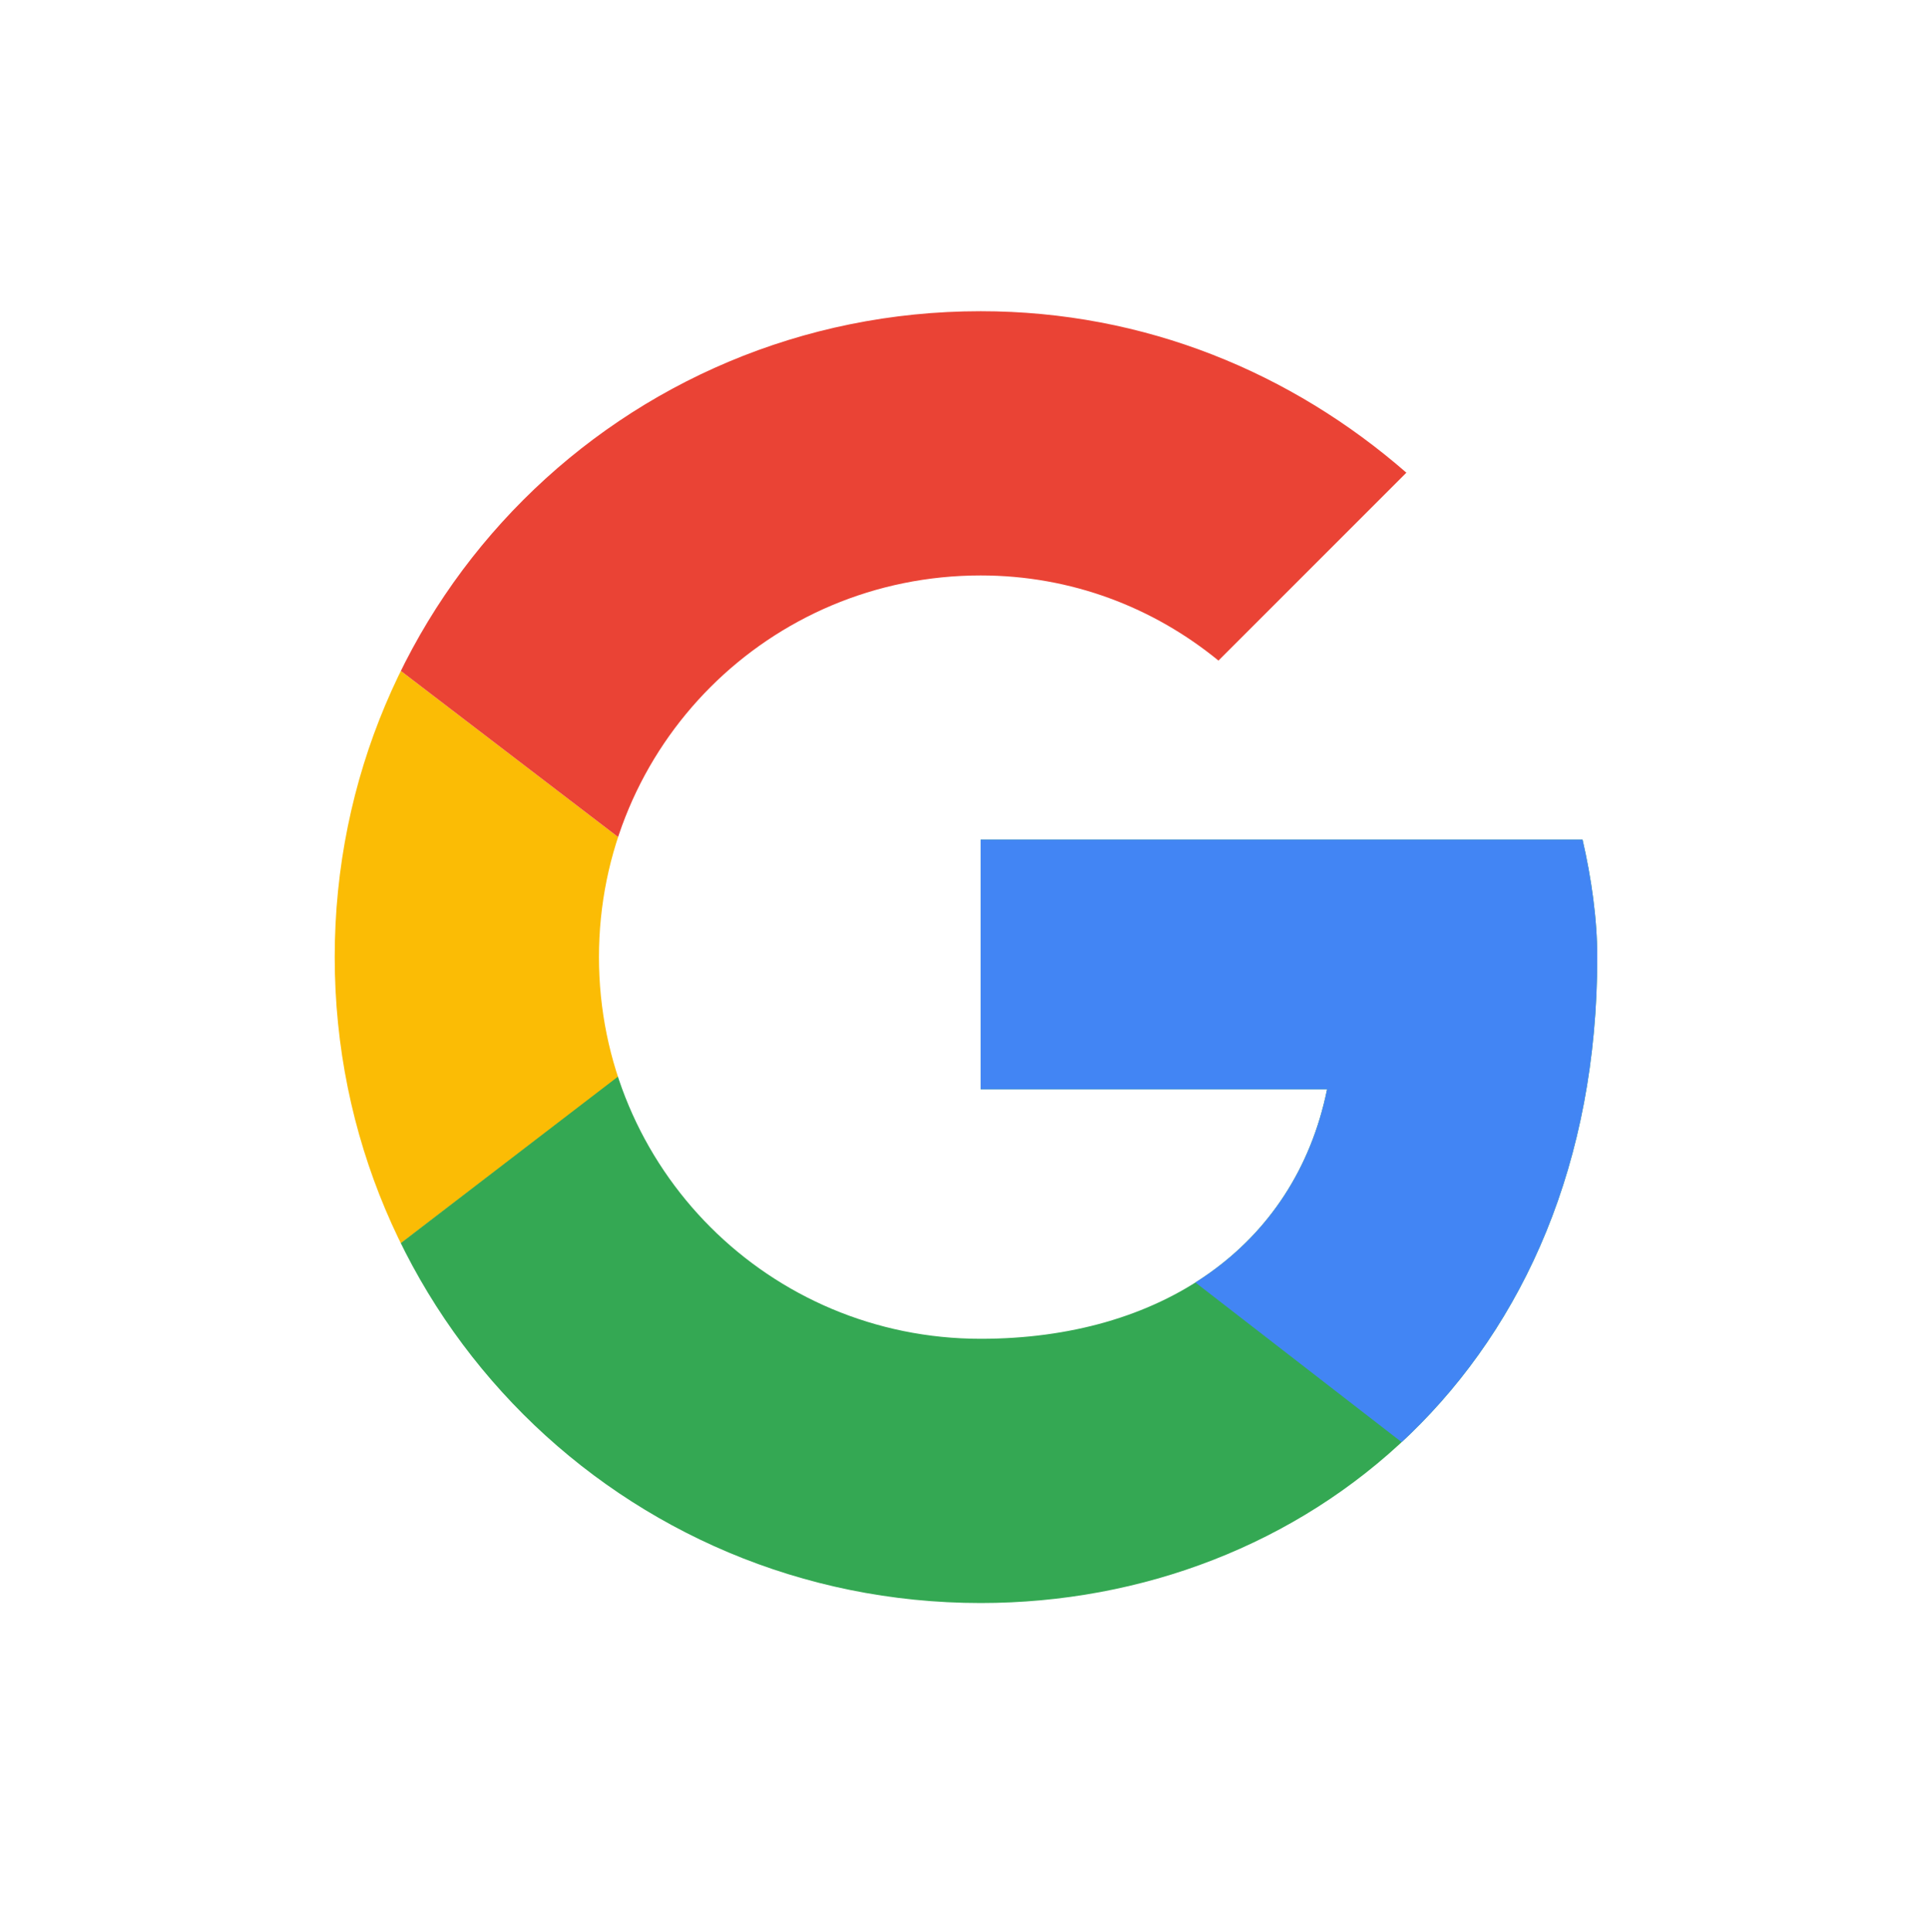
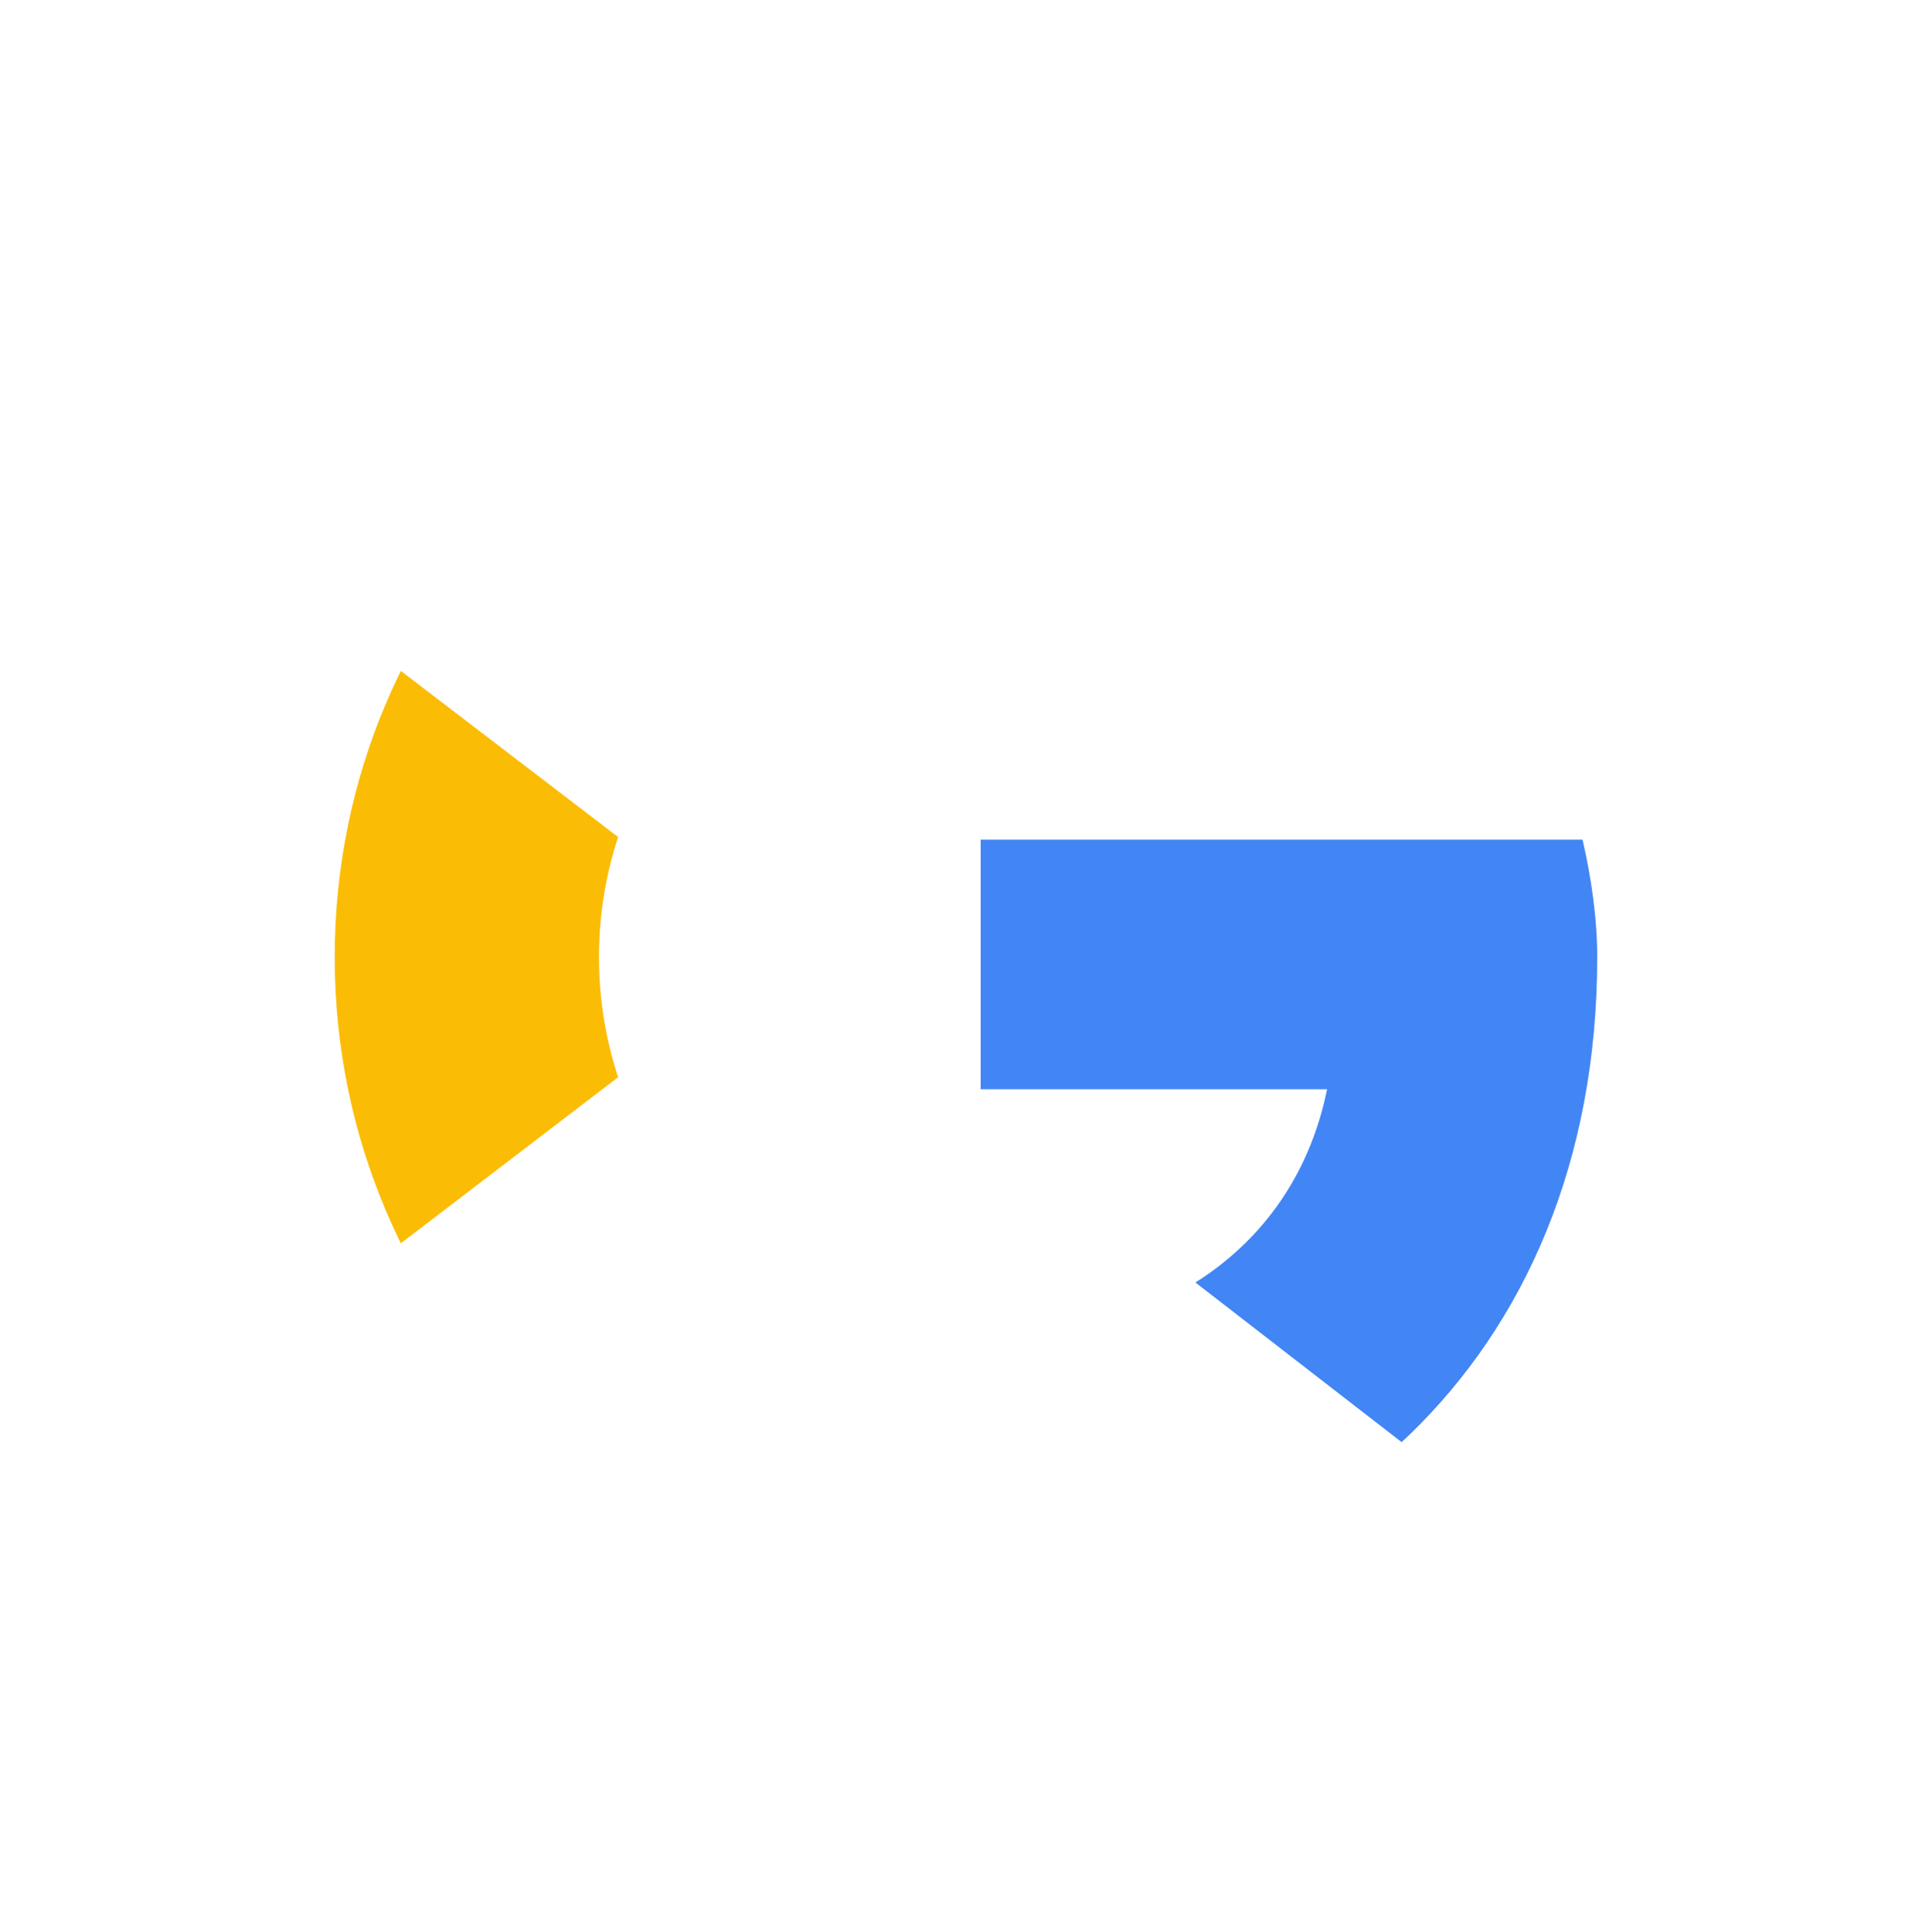
<svg xmlns="http://www.w3.org/2000/svg" xmlns:xlink="http://www.w3.org/1999/xlink" version="1.1" id="Слой_1" x="0px" y="0px" viewBox="0 0 65.7 65.8" style="enable-background:new 0 0 65.7 65.8;" xml:space="preserve">
  <style type="text/css">
	.st0{clip-path:url(#SVGID_00000033367179157117073560000005143182155610468249_);fill:#FBBC05;}
	.st1{clip-path:url(#SVGID_00000114770959150040577720000008315250959941257373_);fill:#EA4335;}
	.st2{clip-path:url(#SVGID_00000130625082335783972230000009053467777993676988_);fill:#34A853;}
	.st3{clip-path:url(#SVGID_00000062893983033730010040000008159287934723286668_);fill:#4285F4;}
</style>
  <g>
    <g>
      <defs>
        <path id="SVGID_1_" d="M53.9,28.6H33.4v8.5h11.8c-1.1,5.4-5.7,8.5-11.8,8.5c-7.2,0-13-5.8-13-13s5.8-13,13-13     c3.1,0,5.9,1.1,8.1,2.9l6.4-6.4c-3.9-3.4-8.9-5.5-14.5-5.5c-12.2,0-22,9.8-22,22s9.8,22,22,22c11,0,21-8,21-22     C54.4,31.3,54.2,29.9,53.9,28.6z" />
      </defs>
      <clipPath id="SVGID_00000042730680831177541830000014501556242760970675_">
        <use xlink:href="#SVGID_1_" style="overflow:visible;" />
      </clipPath>
      <path style="clip-path:url(#SVGID_00000042730680831177541830000014501556242760970675_);fill:#FBBC05;" d="M9.4,45.6v-26l17,13    L9.4,45.6z" />
    </g>
    <g>
      <defs>
-         <path id="SVGID_00000127748220189587130800000003223545540747037629_" d="M53.9,28.6H33.4v8.5h11.8c-1.1,5.4-5.7,8.5-11.8,8.5     c-7.2,0-13-5.8-13-13s5.8-13,13-13c3.1,0,5.9,1.1,8.1,2.9l6.4-6.4c-3.9-3.4-8.9-5.5-14.5-5.5c-12.2,0-22,9.8-22,22s9.8,22,22,22     c11,0,21-8,21-22C54.4,31.3,54.2,29.9,53.9,28.6z" />
-       </defs>
+         </defs>
      <clipPath id="SVGID_00000059311723523838110660000004397500285441903287_">
        <use xlink:href="#SVGID_00000127748220189587130800000003223545540747037629_" style="overflow:visible;" />
      </clipPath>
      <path style="clip-path:url(#SVGID_00000059311723523838110660000004397500285441903287_);fill:#EA4335;" d="M9.4,19.6l17,13l7-6.1    l24-3.9v-14h-48V19.6z" />
    </g>
    <g>
      <g>
        <defs>
-           <path id="SVGID_00000101103510437129885370000006537976238149961866_" d="M53.9,28.6H33.4v8.5h11.8c-1.1,5.4-5.7,8.5-11.8,8.5      c-7.2,0-13-5.8-13-13s5.8-13,13-13c3.1,0,5.9,1.1,8.1,2.9l6.4-6.4c-3.9-3.4-8.9-5.5-14.5-5.5c-12.2,0-22,9.8-22,22s9.8,22,22,22      c11,0,21-8,21-22C54.4,31.3,54.2,29.9,53.9,28.6z" />
-         </defs>
+           </defs>
        <clipPath id="SVGID_00000176045510729240053070000009324658460471079844_">
          <use xlink:href="#SVGID_00000101103510437129885370000006537976238149961866_" style="overflow:visible;" />
        </clipPath>
        <path style="clip-path:url(#SVGID_00000176045510729240053070000009324658460471079844_);fill:#34A853;" d="M9.4,45.6l30-23     l7.9,1l10.1-15v48h-48V45.6z" />
      </g>
    </g>
    <g>
      <g>
        <defs>
          <path id="SVGID_00000090988799356562123110000010476557888744714880_" d="M53.9,28.6H33.4v8.5h11.8c-1.1,5.4-5.7,8.5-11.8,8.5      c-7.2,0-13-5.8-13-13s5.8-13,13-13c3.1,0,5.9,1.1,8.1,2.9l6.4-6.4c-3.9-3.4-8.9-5.5-14.5-5.5c-12.2,0-22,9.8-22,22s9.8,22,22,22      c11,0,21-8,21-22C54.4,31.3,54.2,29.9,53.9,28.6z" />
        </defs>
        <clipPath id="SVGID_00000168077584660192417950000014152061774584161973_">
          <use xlink:href="#SVGID_00000090988799356562123110000010476557888744714880_" style="overflow:visible;" />
        </clipPath>
        <path style="clip-path:url(#SVGID_00000168077584660192417950000014152061774584161973_);fill:#4285F4;" d="M57.4,56.6l-31-24     l-4-3l35-10V56.6z" />
      </g>
    </g>
  </g>
</svg>